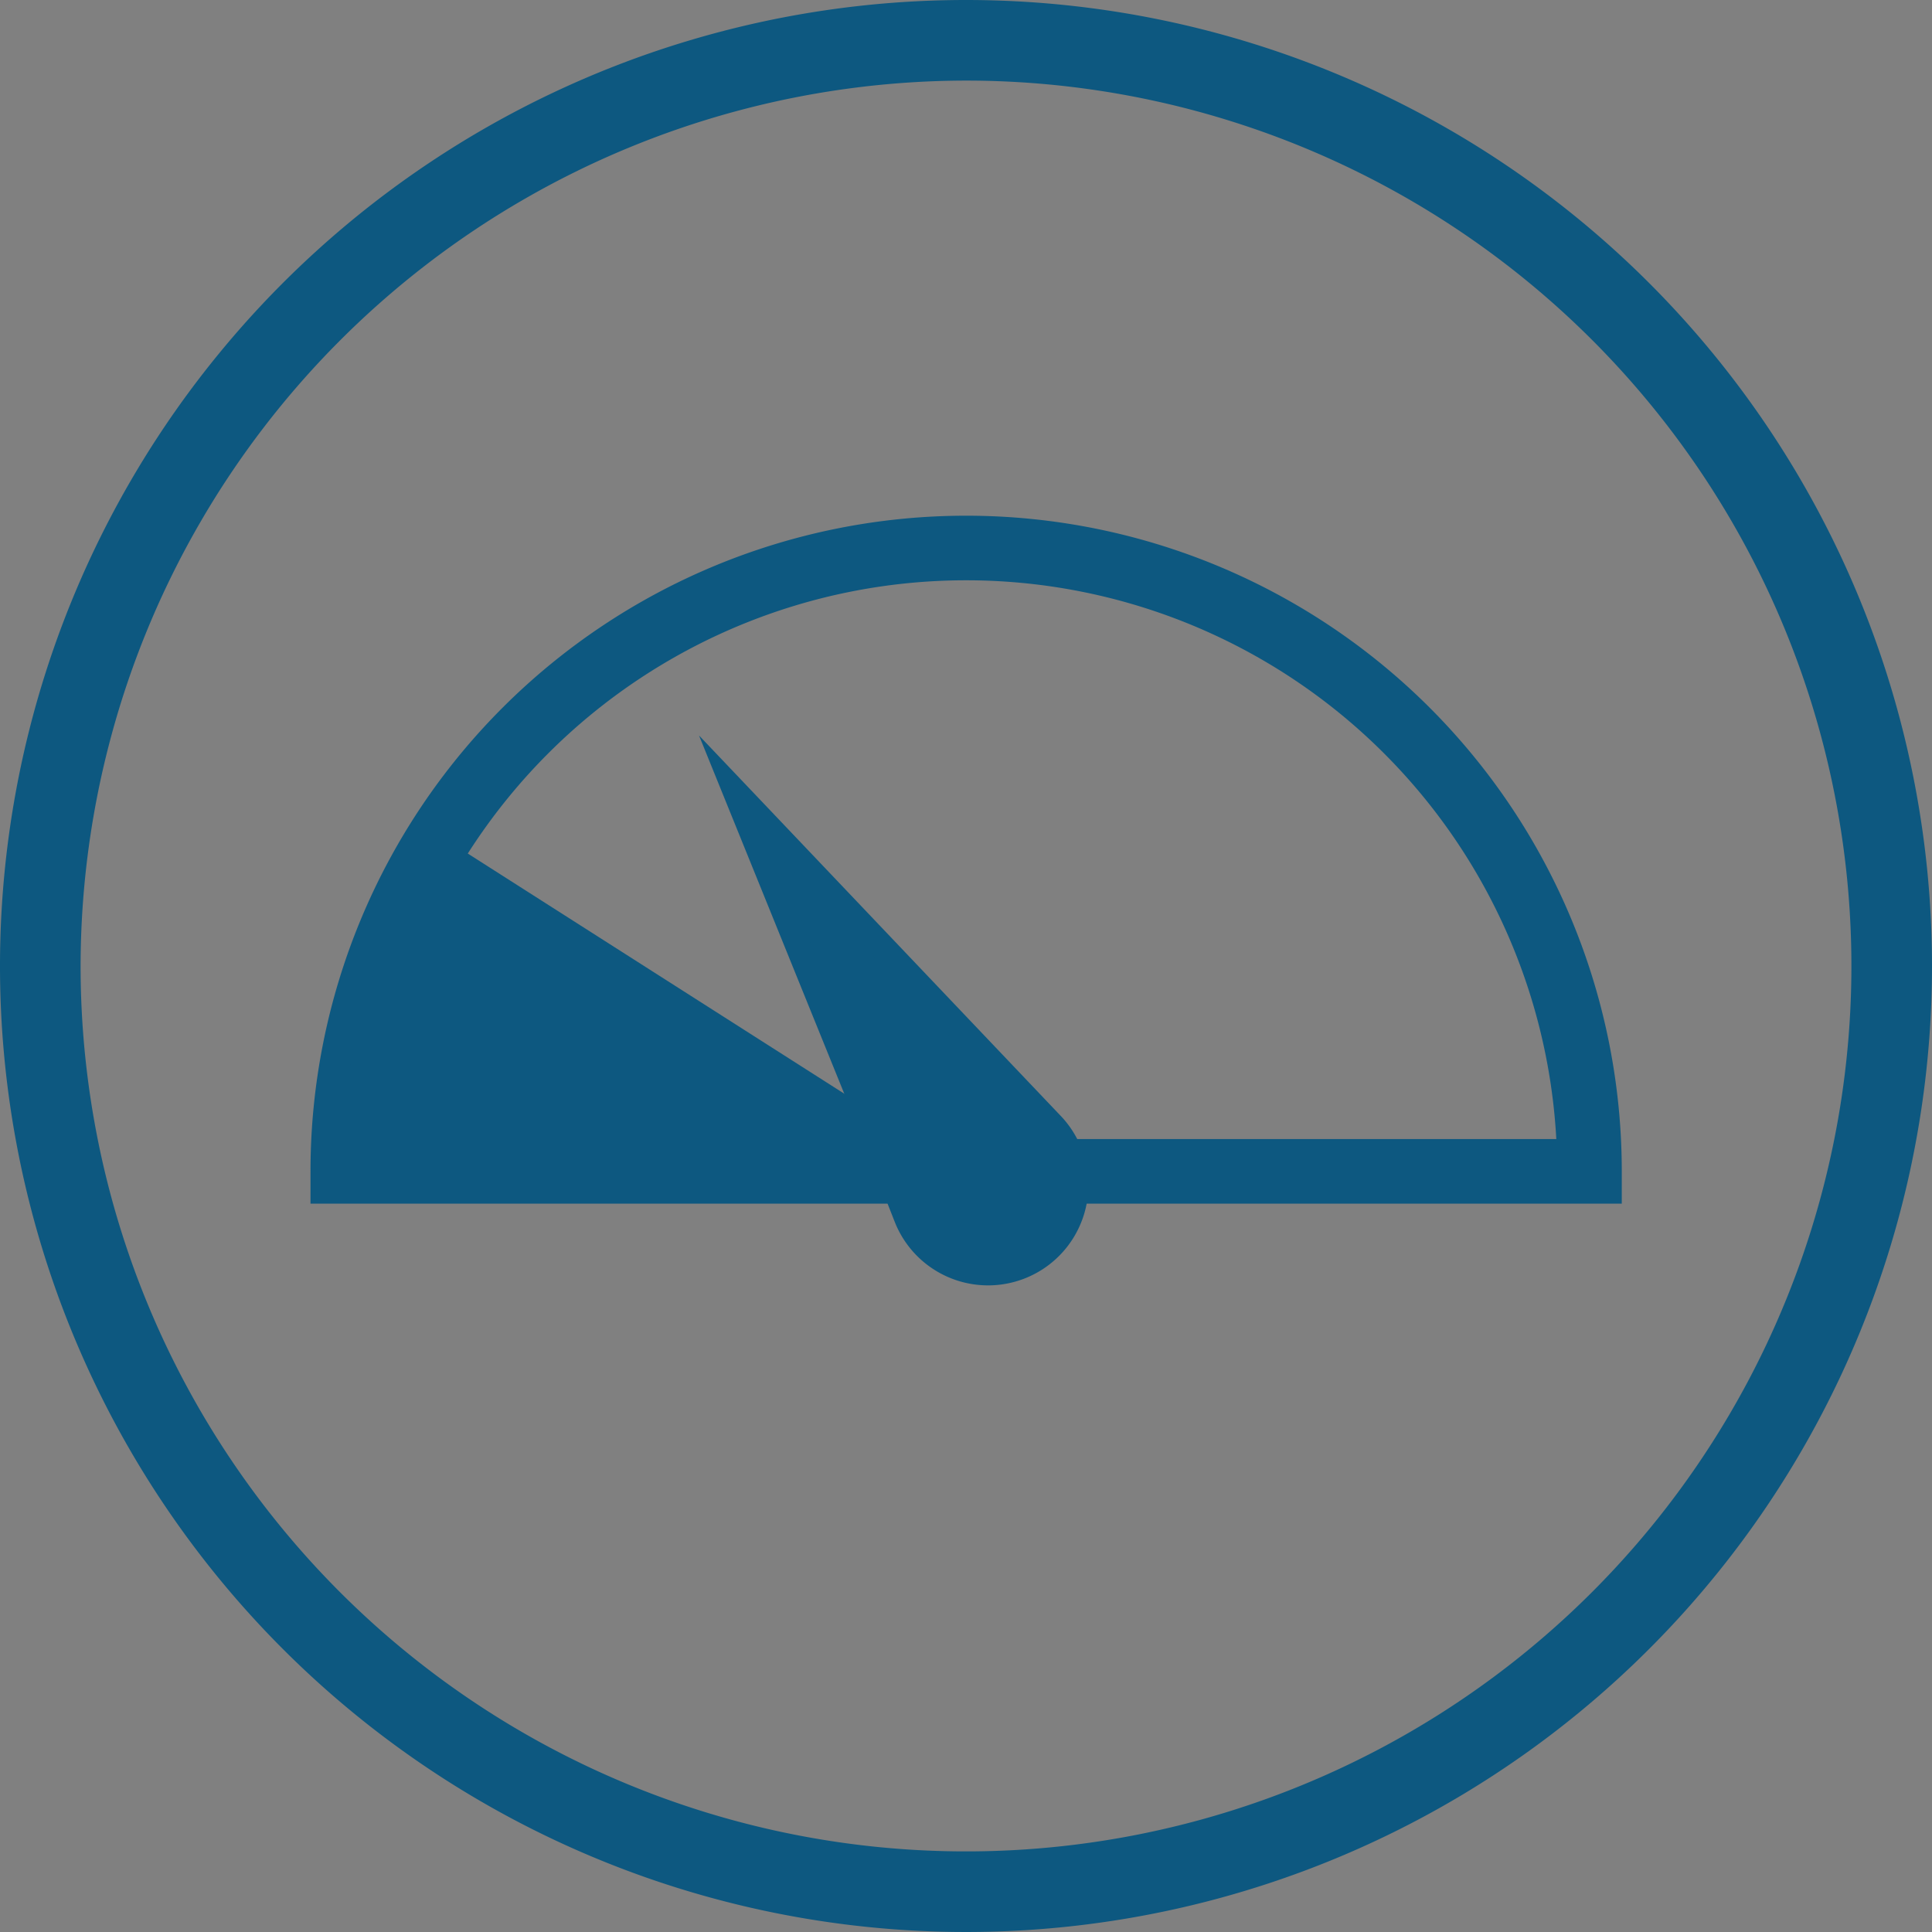
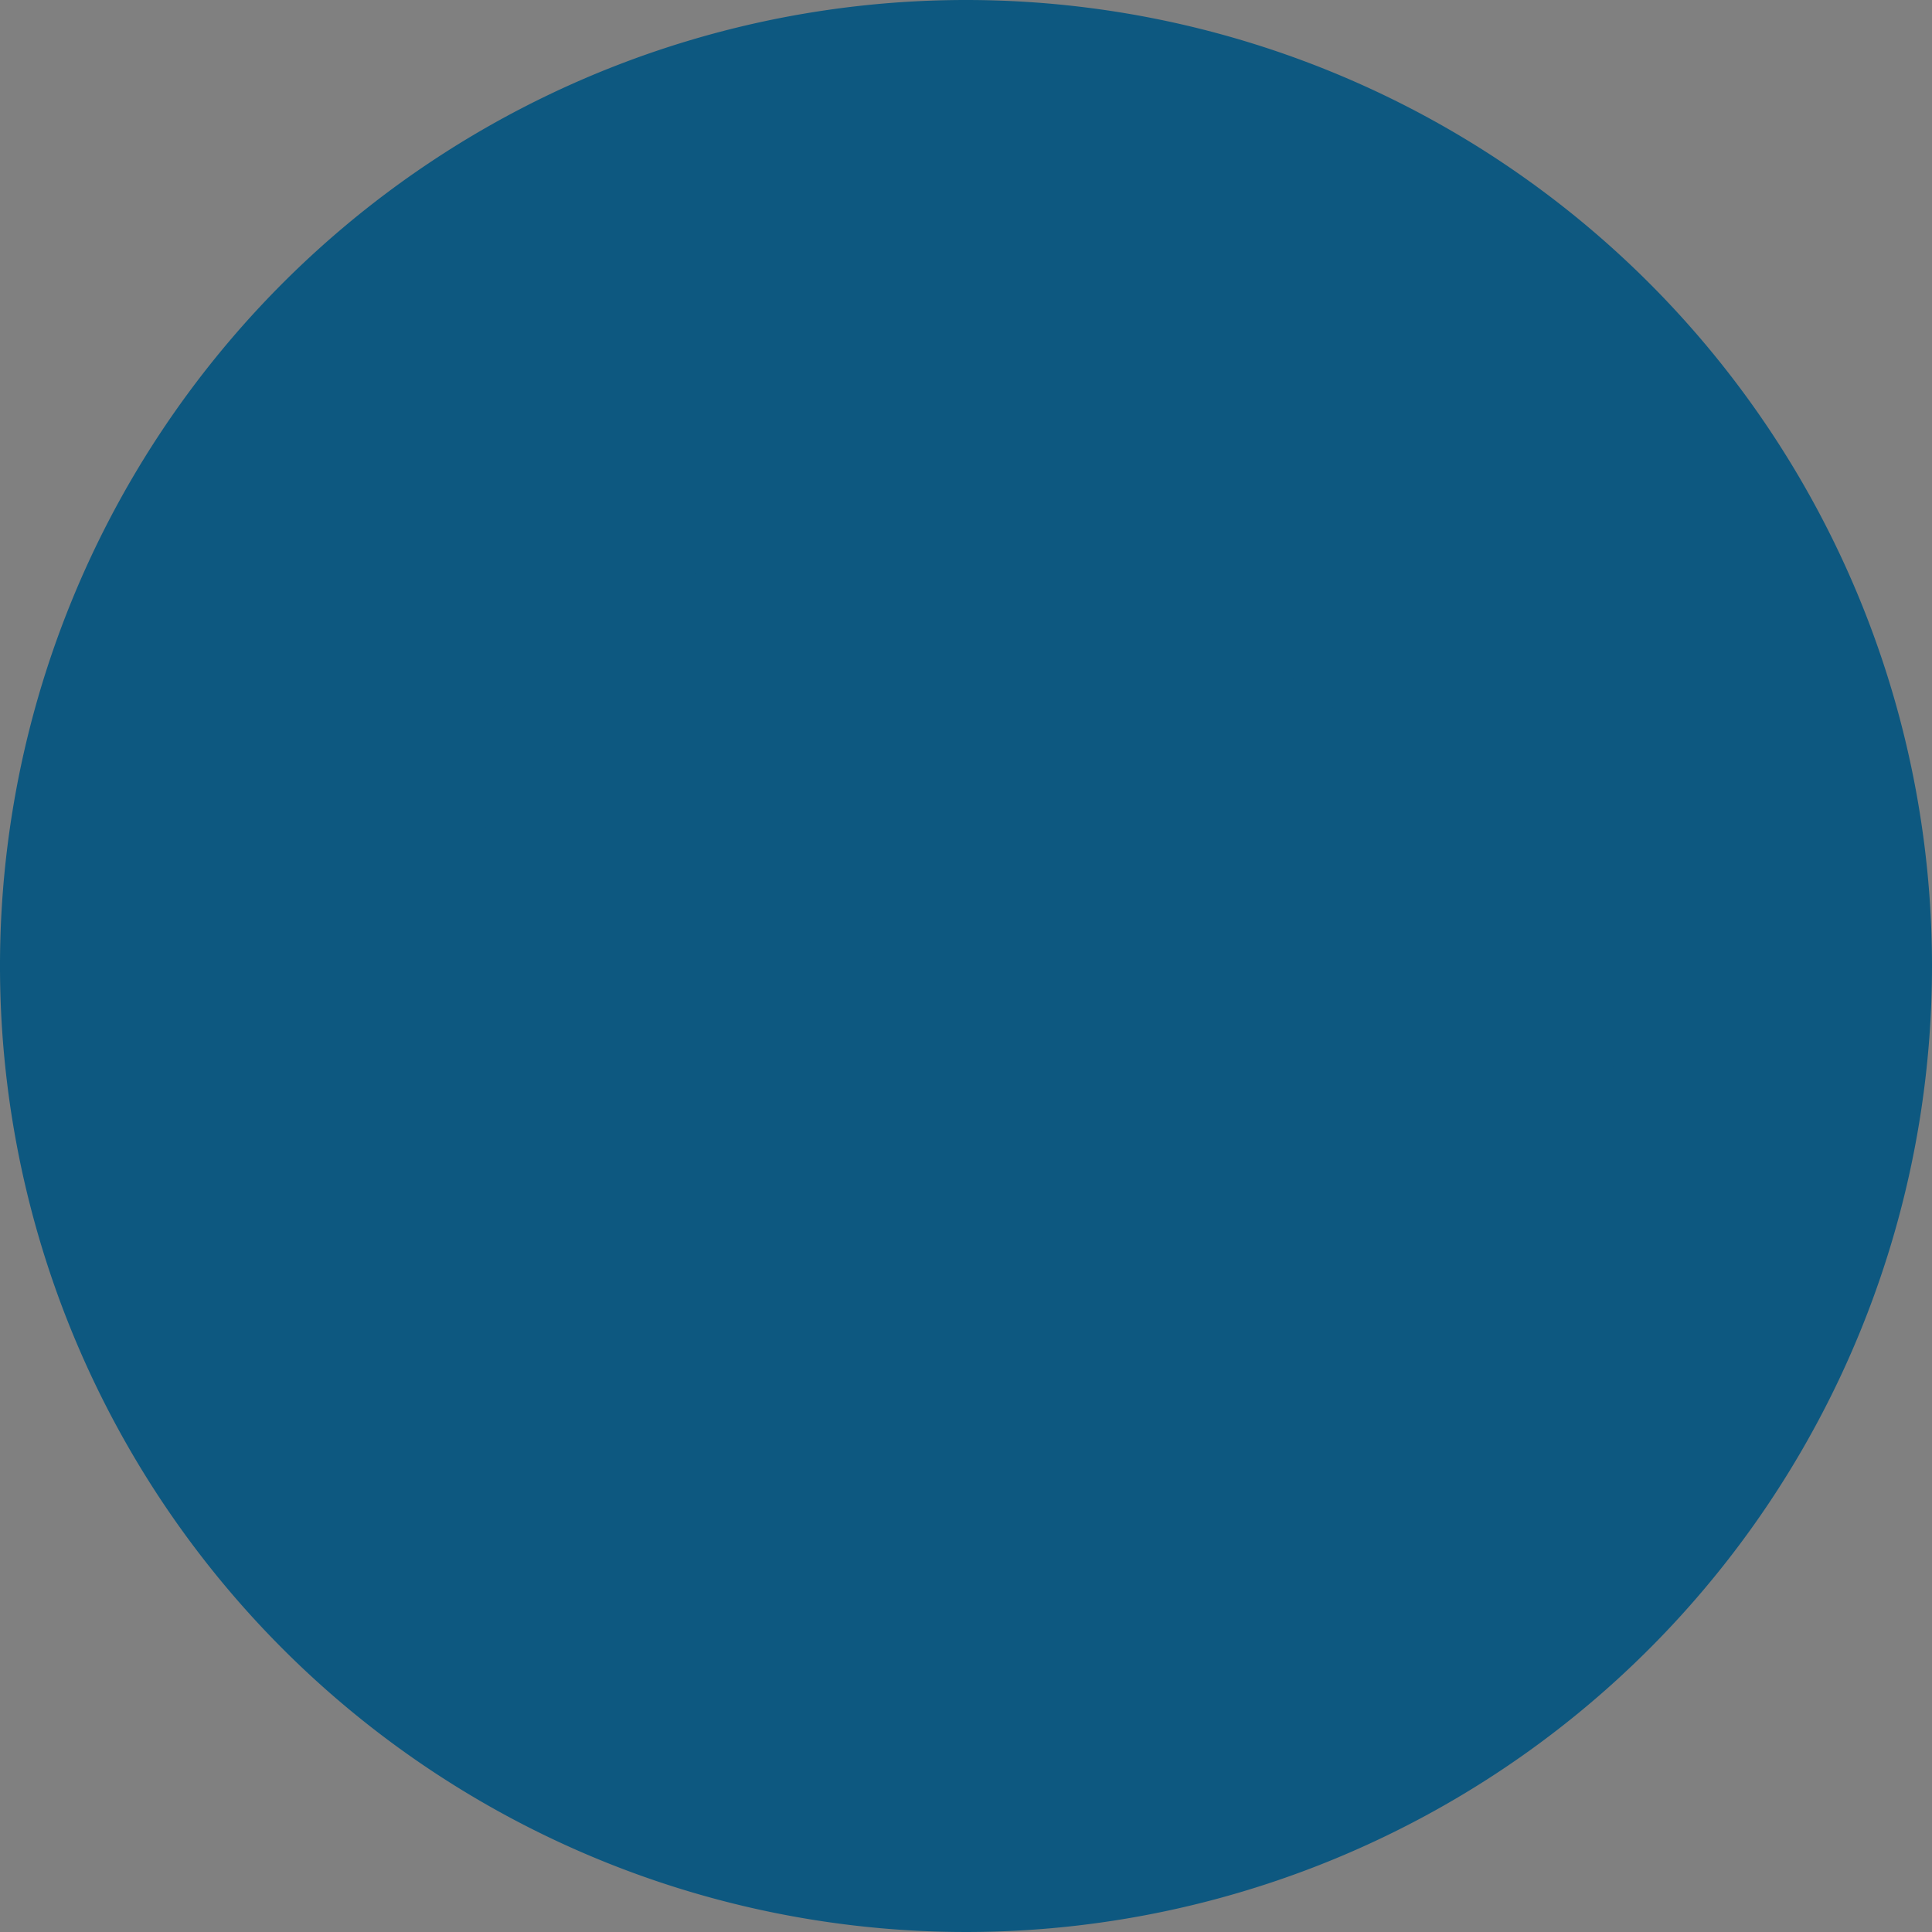
<svg xmlns="http://www.w3.org/2000/svg" id="Layer_1" data-name="Layer 1" viewBox="0 0 70 70">
  <rect x="0" y="0" width="70" height="70" fill="#808080" stroke="none" />
  <defs>
    <style>.cls-1,.cls-3{fill:#0d5880}.cls-2{fill:#fff;stroke:#fff}.cls-2,.cls-3,.cls-4{stroke-miterlimit:10}.cls-2,.cls-3{stroke-width:.91px}.cls-3,.cls-4{stroke:#0d5880}.cls-4{fill:none;stroke-width:2.34px}</style>
  </defs>
  <title>no min</title>
-   <path class="cls-1" d="M35 2.92A32.08 32.08 0 1 1 2.92 35 32.12 32.12 0 0 1 35 2.92M35 0a35 35 0 1 0 35 35A35 35 0 0 0 35 0z" />
+   <path class="cls-1" d="M35 2.92M35 0a35 35 0 1 0 35 35A35 35 0 0 0 35 0z" />
  <path class="cls-2" d="M32.57 41.85v.06z" />
  <path class="cls-3" d="M32.89 44.15v-.06L26.65 28.7l11.41 12a3.18 3.18 0 1 1-5.22 3.4z" />
  <path class="cls-4" d="M12.42 42.44a22.58 22.58 0 1 1 45.17 0z" />
-   <path class="cls-1" d="M35 42.44L15.89 30.25a22 22 0 0 0-3.47 12.19z" />
</svg>